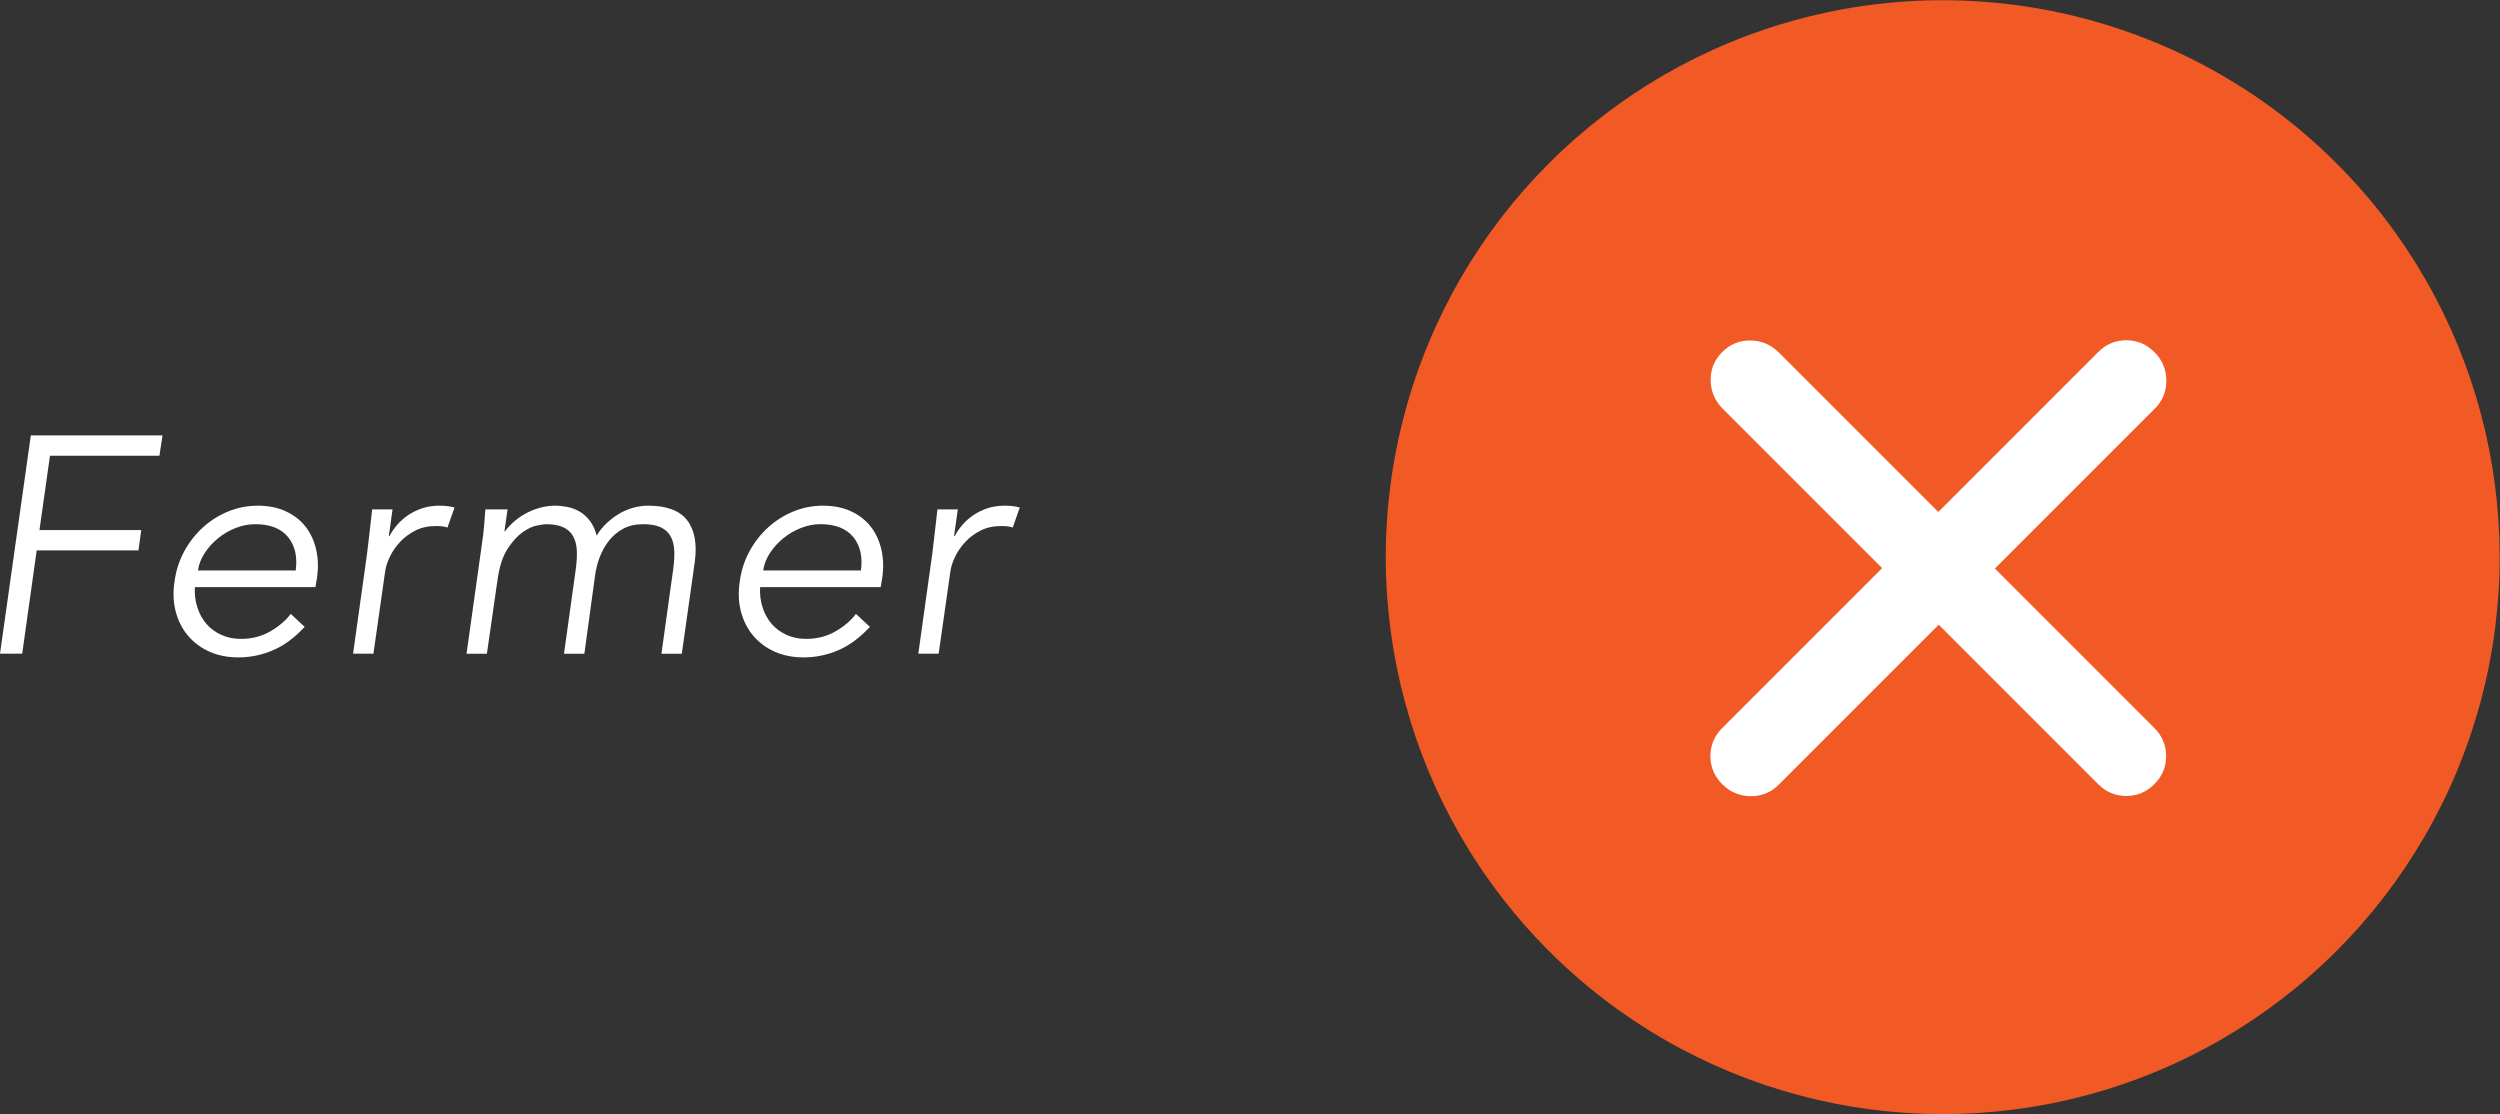
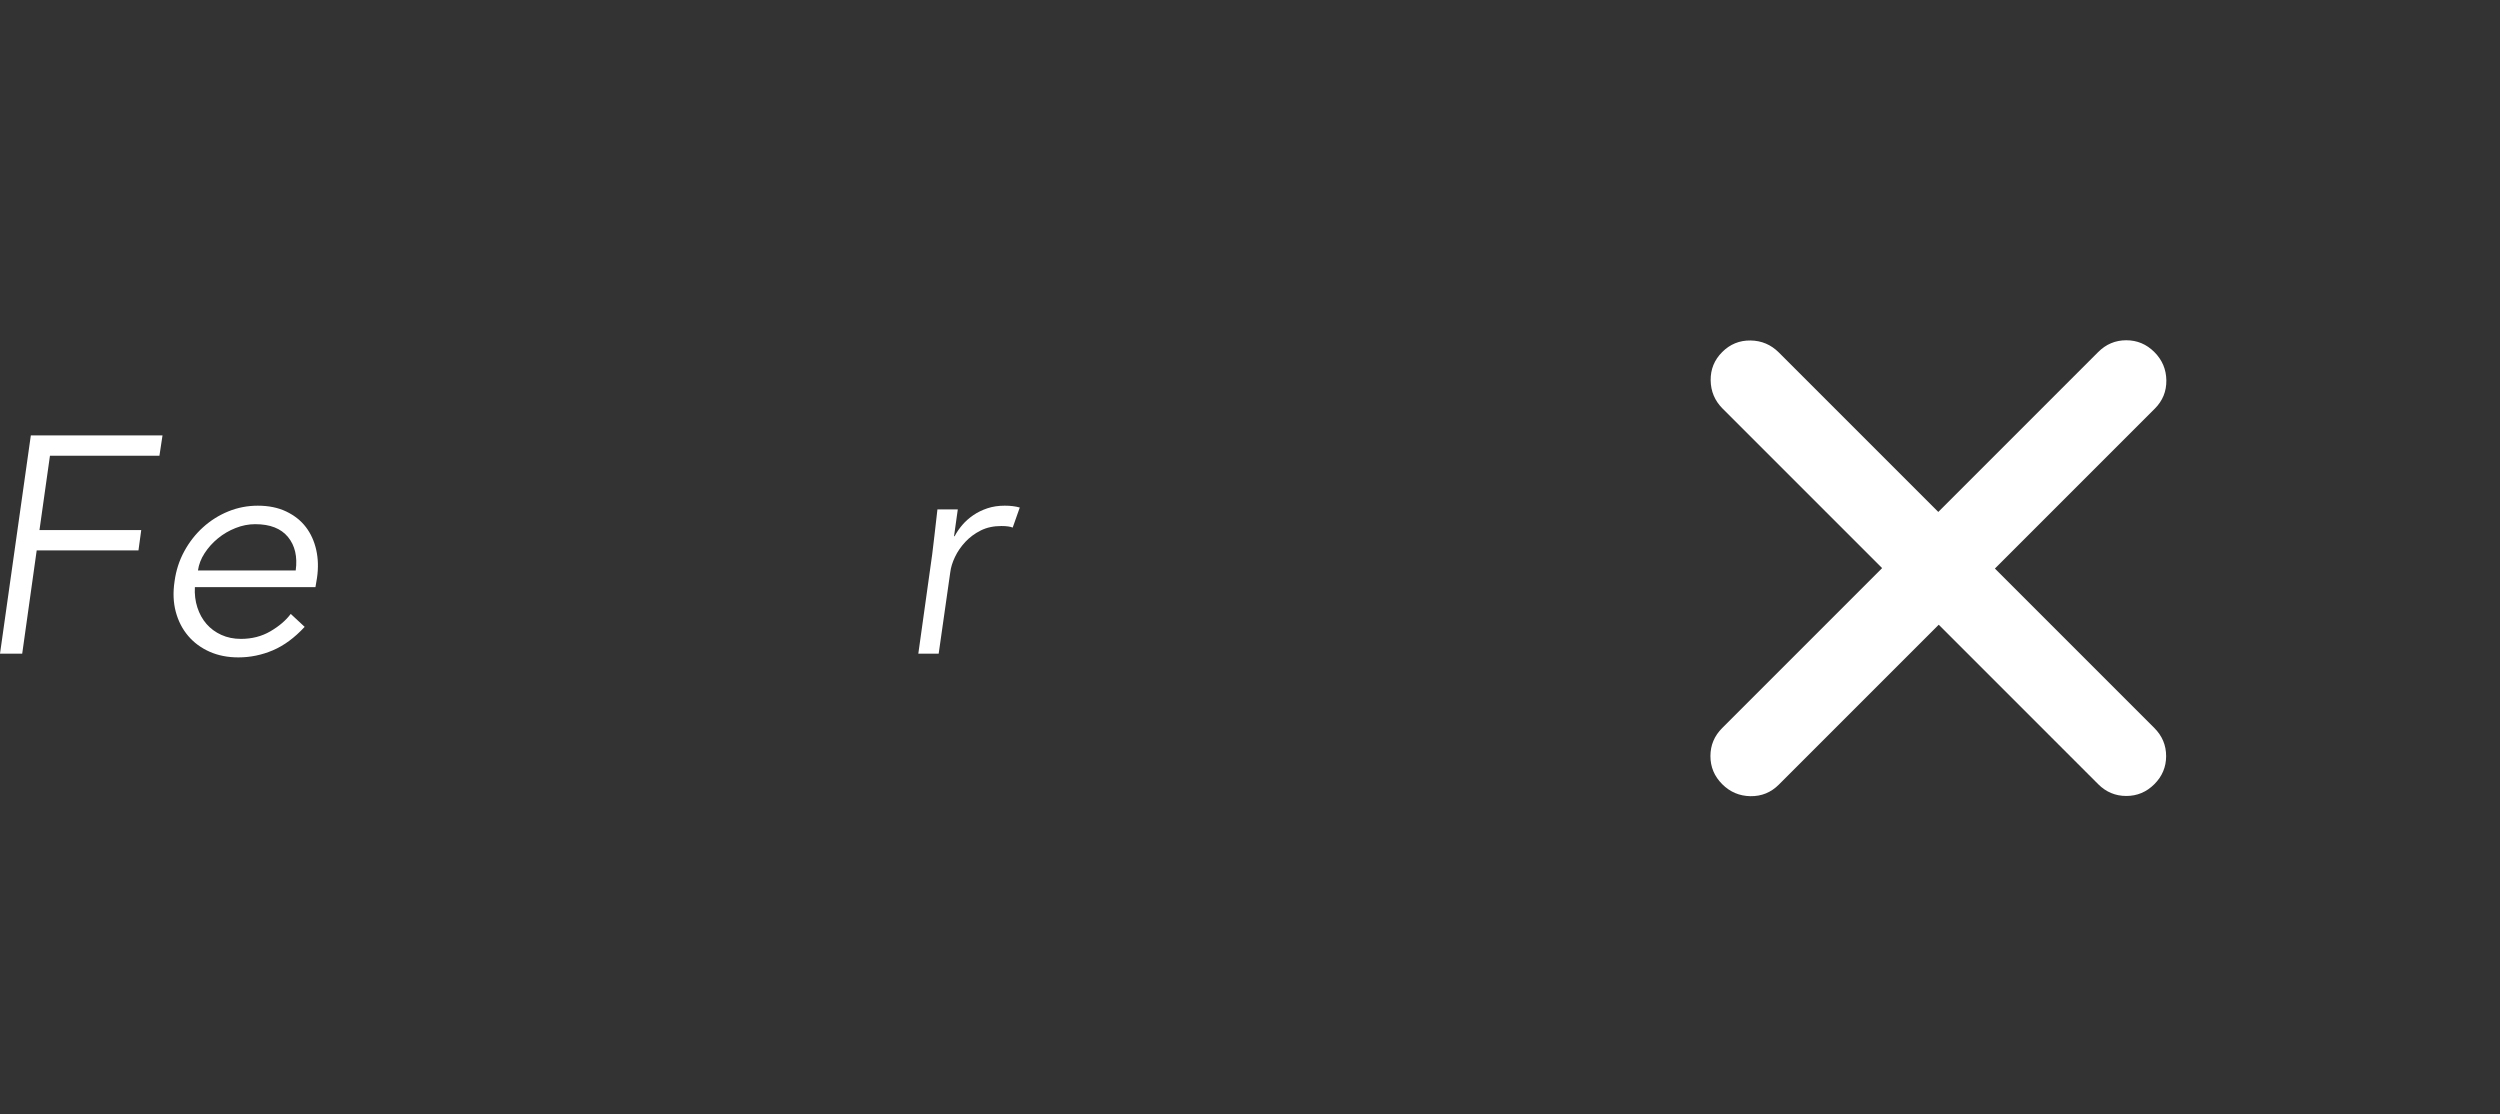
<svg xmlns="http://www.w3.org/2000/svg" version="1.1" x="0px" y="0px" viewBox="0 0 283.75 126.443" style="enable-background:new 0 0 283.75 126.443;" xml:space="preserve">
  <rect x="0" y="0" width="283.75" height="126.443" fill="#333333" stroke="none" />
  <g id="fermer_x5F_aide">
    <g>
-       <ellipse transform="matrix(0.707 -0.707 0.707 0.707 19.887 174.454)" style="fill:#F15A24;" cx="220.529" cy="63.222" rx="63.222" ry="63.222" />
      <g>
        <path style="fill:#FFFFFF;" d="M238.144,39.957c0.891-0.891,1.953-1.337,3.187-1.337s2.296,0.445,3.188,1.337     c0.891,0.891,1.345,1.961,1.362,3.213c0.017,1.251-0.42,2.322-1.311,3.213l-18.149,18.149l18.098,18.098     c0.891,0.891,1.337,1.954,1.337,3.188s-0.446,2.297-1.337,3.187c-0.892,0.892-1.954,1.337-3.187,1.337     c-1.234,0-2.297-0.446-3.188-1.337l-18.098-18.098l-18.149,18.149c-0.892,0.892-1.962,1.328-3.213,1.311     c-1.252-0.018-2.323-0.471-3.213-1.362c-0.892-0.892-1.337-1.954-1.337-3.188s0.445-2.296,1.337-3.187l18.149-18.149     l-18.098-18.098c-0.892-0.892-1.346-1.963-1.362-3.214c-0.018-1.251,0.419-2.321,1.311-3.213     c0.891-0.891,1.962-1.328,3.213-1.311c1.251,0.017,2.322,0.471,3.214,1.362l18.098,18.098L238.144,39.957z" />
      </g>
    </g>
    <g>
      <path style="fill:#FFFFFF;" d="M2.52,74.194H0l3.5-24.779h2.52h12.425l-0.35,2.31H5.67l-1.19,8.435h11.55l-0.314,2.311H4.165    L2.52,74.194z" />
      <path style="fill:#FFFFFF;" d="M22.119,66.634c-0.047,0.816,0.047,1.587,0.281,2.31c0.233,0.724,0.579,1.348,1.035,1.873    c0.456,0.524,1.018,0.939,1.685,1.242c0.667,0.304,1.41,0.455,2.229,0.455c1.239,0,2.351-0.285,3.334-0.857    c0.982-0.571,1.755-1.23,2.316-1.978l1.58,1.47c-1.144,1.237-2.346,2.124-3.605,2.66s-2.567,0.805-3.92,0.805    c-1.214,0-2.305-0.216-3.272-0.647c-0.969-0.432-1.779-1.032-2.433-1.802c-0.653-0.771-1.12-1.681-1.4-2.73    c-0.279-1.05-0.326-2.193-0.14-3.43c0.163-1.236,0.53-2.38,1.103-3.431c0.571-1.05,1.283-1.96,2.135-2.729    c0.852-0.771,1.809-1.371,2.87-1.803s2.176-0.647,3.343-0.647c1.236,0,2.315,0.222,3.237,0.665s1.662,1.032,2.223,1.768    c0.56,0.735,0.95,1.599,1.173,2.59c0.221,0.992,0.25,2.048,0.087,3.168l-0.176,1.05H22.119z M33.564,64.744    c0.21-1.562-0.083-2.828-0.878-3.797c-0.796-0.968-2.036-1.453-3.722-1.453c-0.749,0-1.492,0.146-2.229,0.438    c-0.737,0.292-1.404,0.683-2.001,1.173c-0.598,0.49-1.101,1.05-1.51,1.68c-0.41,0.631-0.661,1.284-0.755,1.96H33.564z" />
-       <path style="fill:#FFFFFF;" d="M41.649,62.924c0.093-0.724,0.181-1.458,0.263-2.205c0.081-0.747,0.192-1.715,0.332-2.905h2.311    l-0.427,3.045h0.069c0.232-0.442,0.522-0.869,0.871-1.277c0.35-0.408,0.762-0.775,1.238-1.103    c0.477-0.326,1.012-0.589,1.604-0.787s1.249-0.298,1.97-0.298c0.651,0,1.221,0.07,1.709,0.21l-0.803,2.275    c-0.28-0.117-0.71-0.176-1.292-0.176c-0.885,0-1.664,0.17-2.339,0.508c-0.675,0.339-1.257,0.771-1.745,1.295    c-0.489,0.525-0.879,1.091-1.169,1.697c-0.291,0.607-0.472,1.19-0.541,1.75l-1.316,9.24h-2.311L41.649,62.924z" />
-       <path style="fill:#FFFFFF;" d="M54.738,61.454c0.094-0.606,0.163-1.213,0.21-1.819s0.094-1.213,0.141-1.82h2.52l-0.355,2.485h0.07    c0.349-0.467,0.744-0.881,1.187-1.243c0.441-0.361,0.913-0.665,1.413-0.909c0.5-0.245,1.012-0.432,1.536-0.561    c0.523-0.128,1.029-0.192,1.518-0.192c0.442,0,0.907,0.047,1.396,0.14c0.488,0.094,0.948,0.263,1.379,0.508    c0.43,0.245,0.82,0.59,1.169,1.032c0.349,0.444,0.616,1.016,0.803,1.716c0.303-0.514,0.677-0.98,1.12-1.4    c0.442-0.42,0.921-0.781,1.435-1.085c0.514-0.303,1.05-0.53,1.61-0.683c0.56-0.151,1.12-0.228,1.68-0.228    c2.101,0,3.576,0.555,4.428,1.662c0.852,1.109,1.138,2.69,0.857,4.743l-1.47,10.395h-2.311l1.33-9.555    c0.117-0.84,0.158-1.575,0.123-2.205s-0.182-1.166-0.439-1.61c-0.258-0.442-0.638-0.775-1.142-0.997s-1.154-0.333-1.95-0.333    c-0.867,0-1.617,0.17-2.249,0.508c-0.633,0.339-1.171,0.788-1.616,1.348s-0.803,1.196-1.072,1.907    c-0.27,0.712-0.449,1.453-0.54,2.223l-1.194,8.715h-2.31l1.33-9.555c0.116-0.84,0.157-1.575,0.122-2.205s-0.181-1.166-0.437-1.61    c-0.256-0.442-0.635-0.775-1.136-0.997s-1.146-0.333-1.938-0.333c-0.141,0-0.467,0.048-0.979,0.141    c-0.513,0.094-1.065,0.35-1.659,0.77s-1.164,1.05-1.711,1.891c-0.548,0.84-0.927,2.007-1.136,3.5l-1.208,8.399h-2.311    L54.738,61.454z" />
-       <path style="fill:#FFFFFF;" d="M86.272,66.634c-0.047,0.816,0.047,1.587,0.281,2.31c0.233,0.724,0.579,1.348,1.035,1.873    c0.456,0.524,1.018,0.939,1.685,1.242c0.667,0.304,1.41,0.455,2.229,0.455c1.239,0,2.351-0.285,3.334-0.857    c0.982-0.571,1.755-1.23,2.316-1.978l1.58,1.47c-1.144,1.237-2.346,2.124-3.605,2.66s-2.567,0.805-3.92,0.805    c-1.214,0-2.305-0.216-3.272-0.647c-0.969-0.432-1.779-1.032-2.433-1.802c-0.653-0.771-1.12-1.681-1.4-2.73    c-0.279-1.05-0.326-2.193-0.14-3.43c0.163-1.236,0.53-2.38,1.103-3.431c0.571-1.05,1.283-1.96,2.135-2.729    c0.852-0.771,1.809-1.371,2.87-1.803s2.176-0.647,3.343-0.647c1.236,0,2.315,0.222,3.237,0.665s1.662,1.032,2.223,1.768    c0.56,0.735,0.95,1.599,1.173,2.59c0.221,0.992,0.25,2.048,0.087,3.168l-0.176,1.05H86.272z M97.718,64.744    c0.21-1.562-0.083-2.828-0.878-3.797c-0.796-0.968-2.036-1.453-3.722-1.453c-0.749,0-1.492,0.146-2.229,0.438    c-0.737,0.292-1.404,0.683-2.001,1.173c-0.598,0.49-1.101,1.05-1.51,1.68c-0.41,0.631-0.661,1.284-0.755,1.96H97.718z" />
      <path style="fill:#FFFFFF;" d="M105.804,62.924c0.093-0.724,0.181-1.458,0.263-2.205c0.081-0.747,0.192-1.715,0.332-2.905h2.311    l-0.427,3.045h0.069c0.232-0.442,0.522-0.869,0.871-1.277c0.35-0.408,0.762-0.775,1.238-1.103    c0.477-0.326,1.012-0.589,1.604-0.787s1.249-0.298,1.97-0.298c0.651,0,1.221,0.07,1.709,0.21l-0.803,2.275    c-0.28-0.117-0.71-0.176-1.292-0.176c-0.885,0-1.664,0.17-2.339,0.508c-0.675,0.339-1.257,0.771-1.745,1.295    c-0.489,0.525-0.879,1.091-1.169,1.697c-0.291,0.607-0.472,1.19-0.541,1.75l-1.316,9.24h-2.311L105.804,62.924z" />
    </g>
  </g>
  <g id="Calque_1">
</g>
</svg>